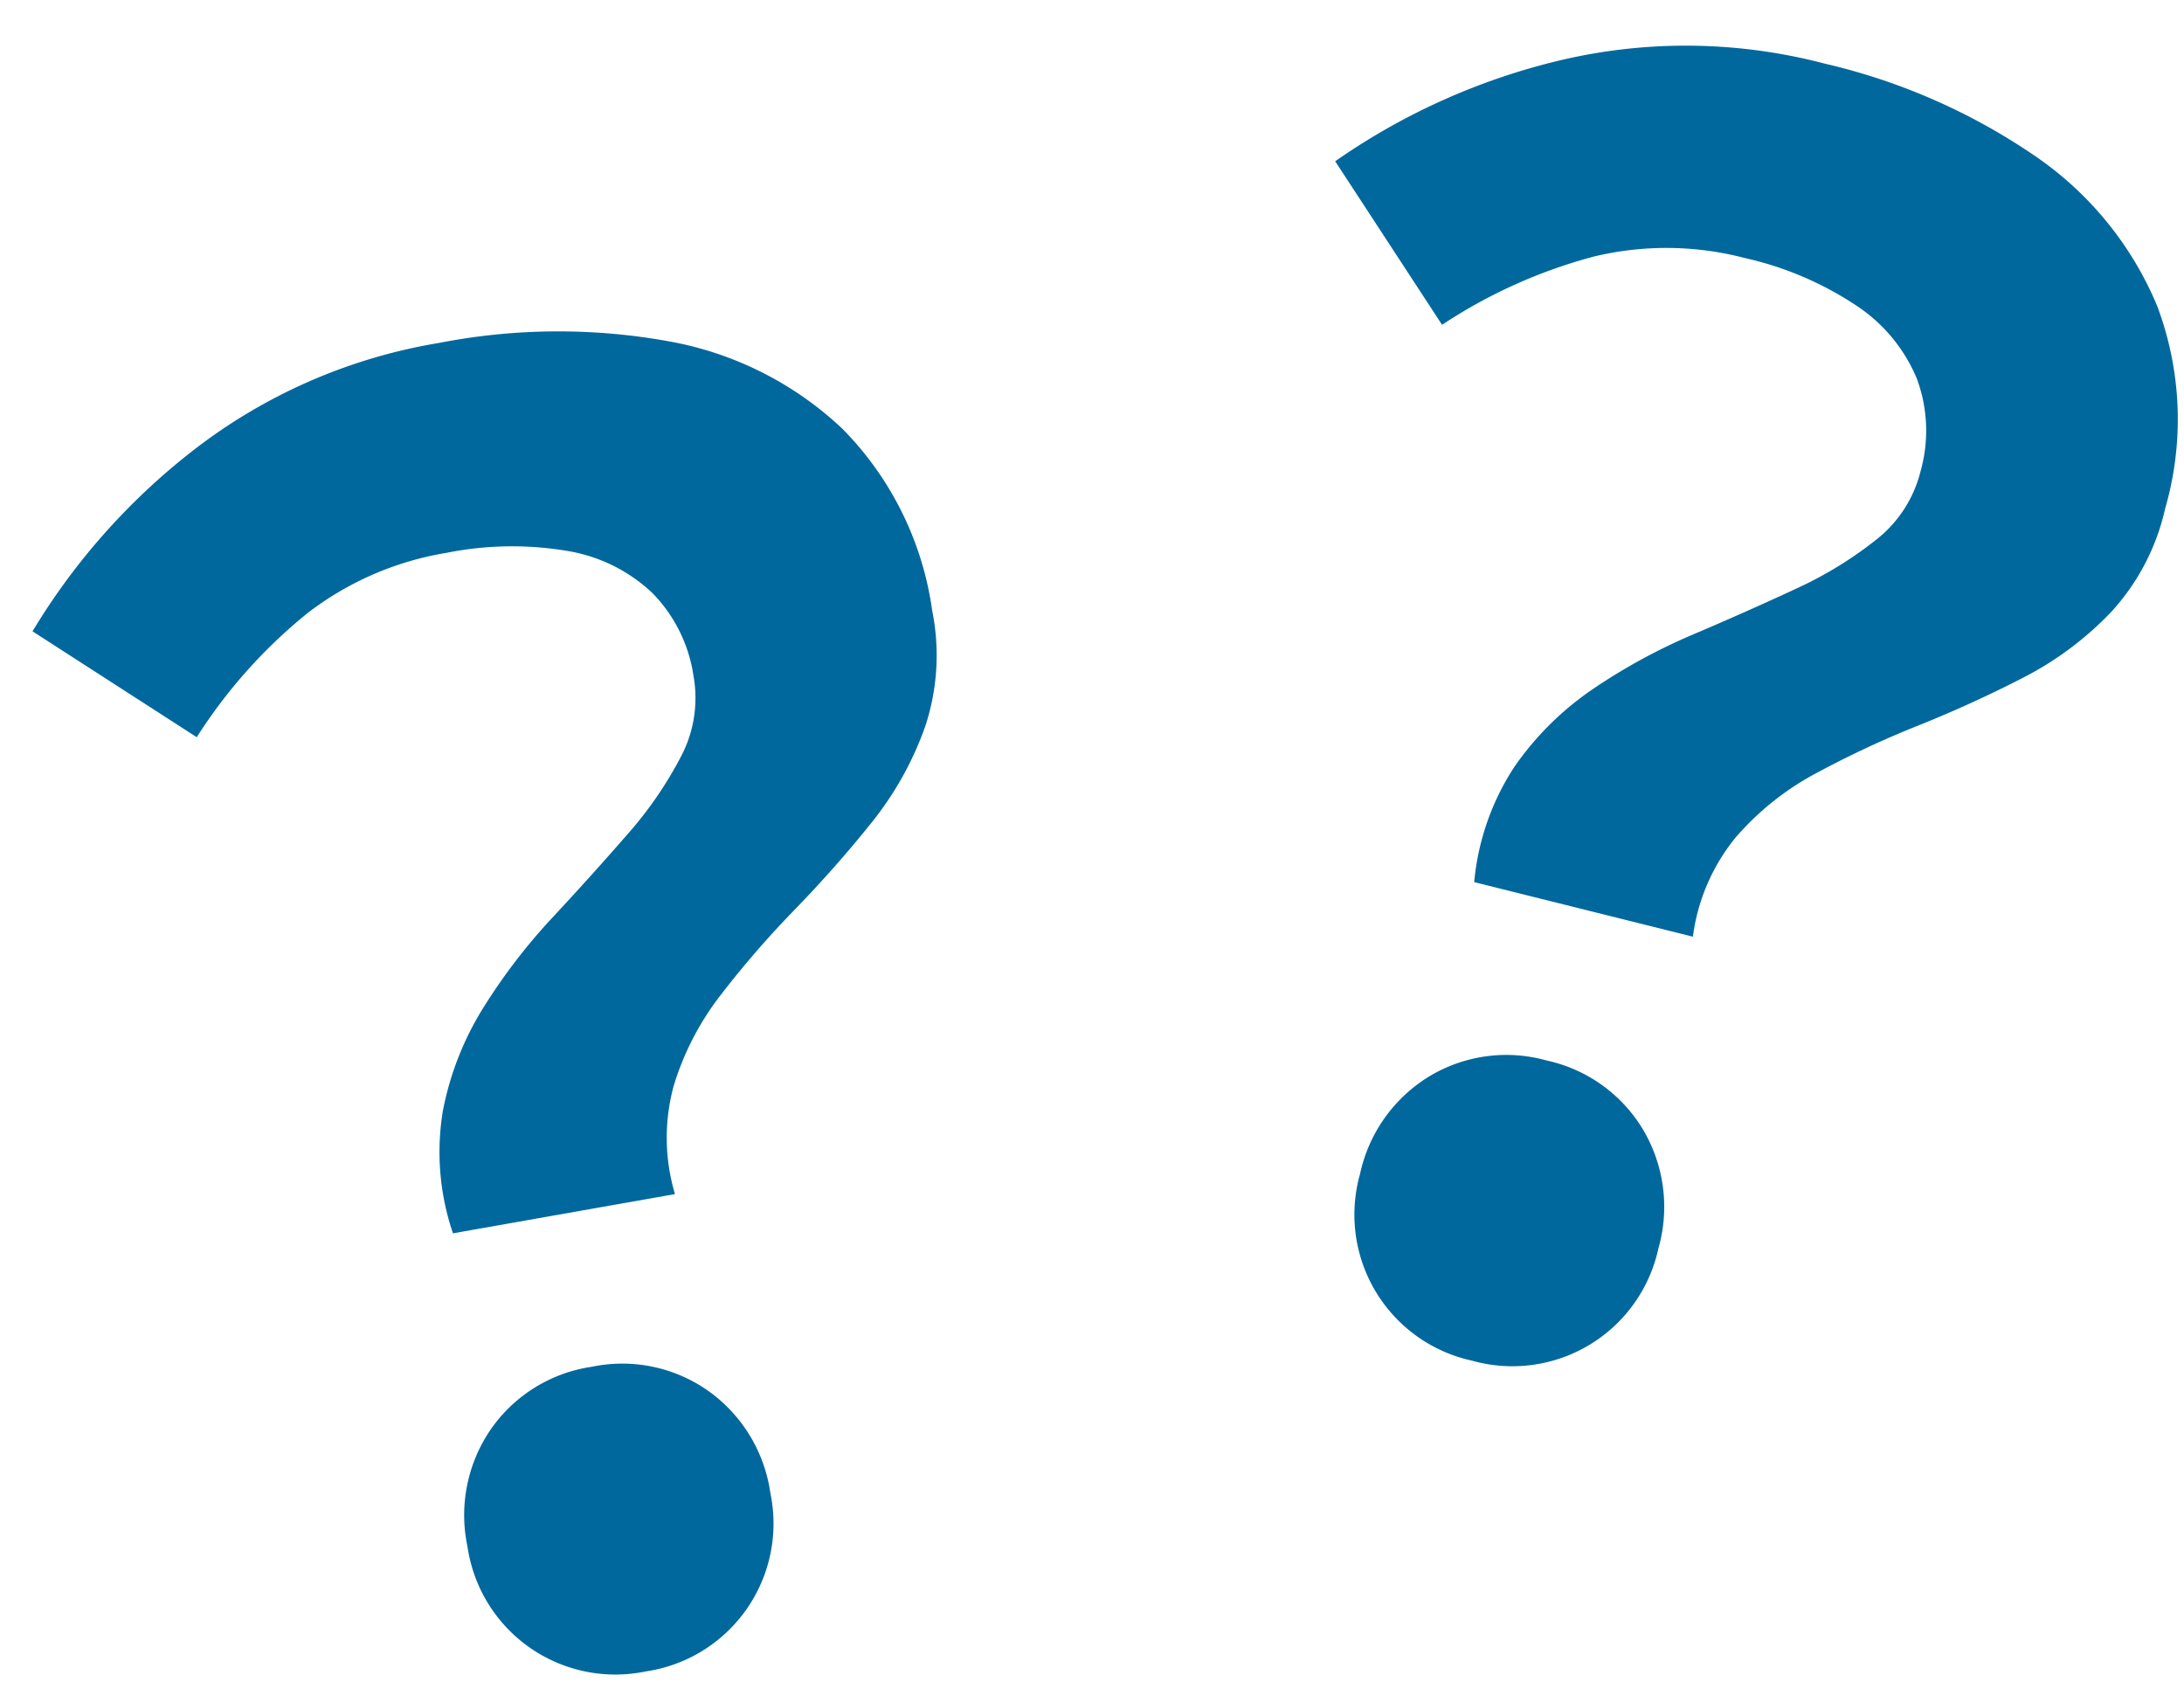
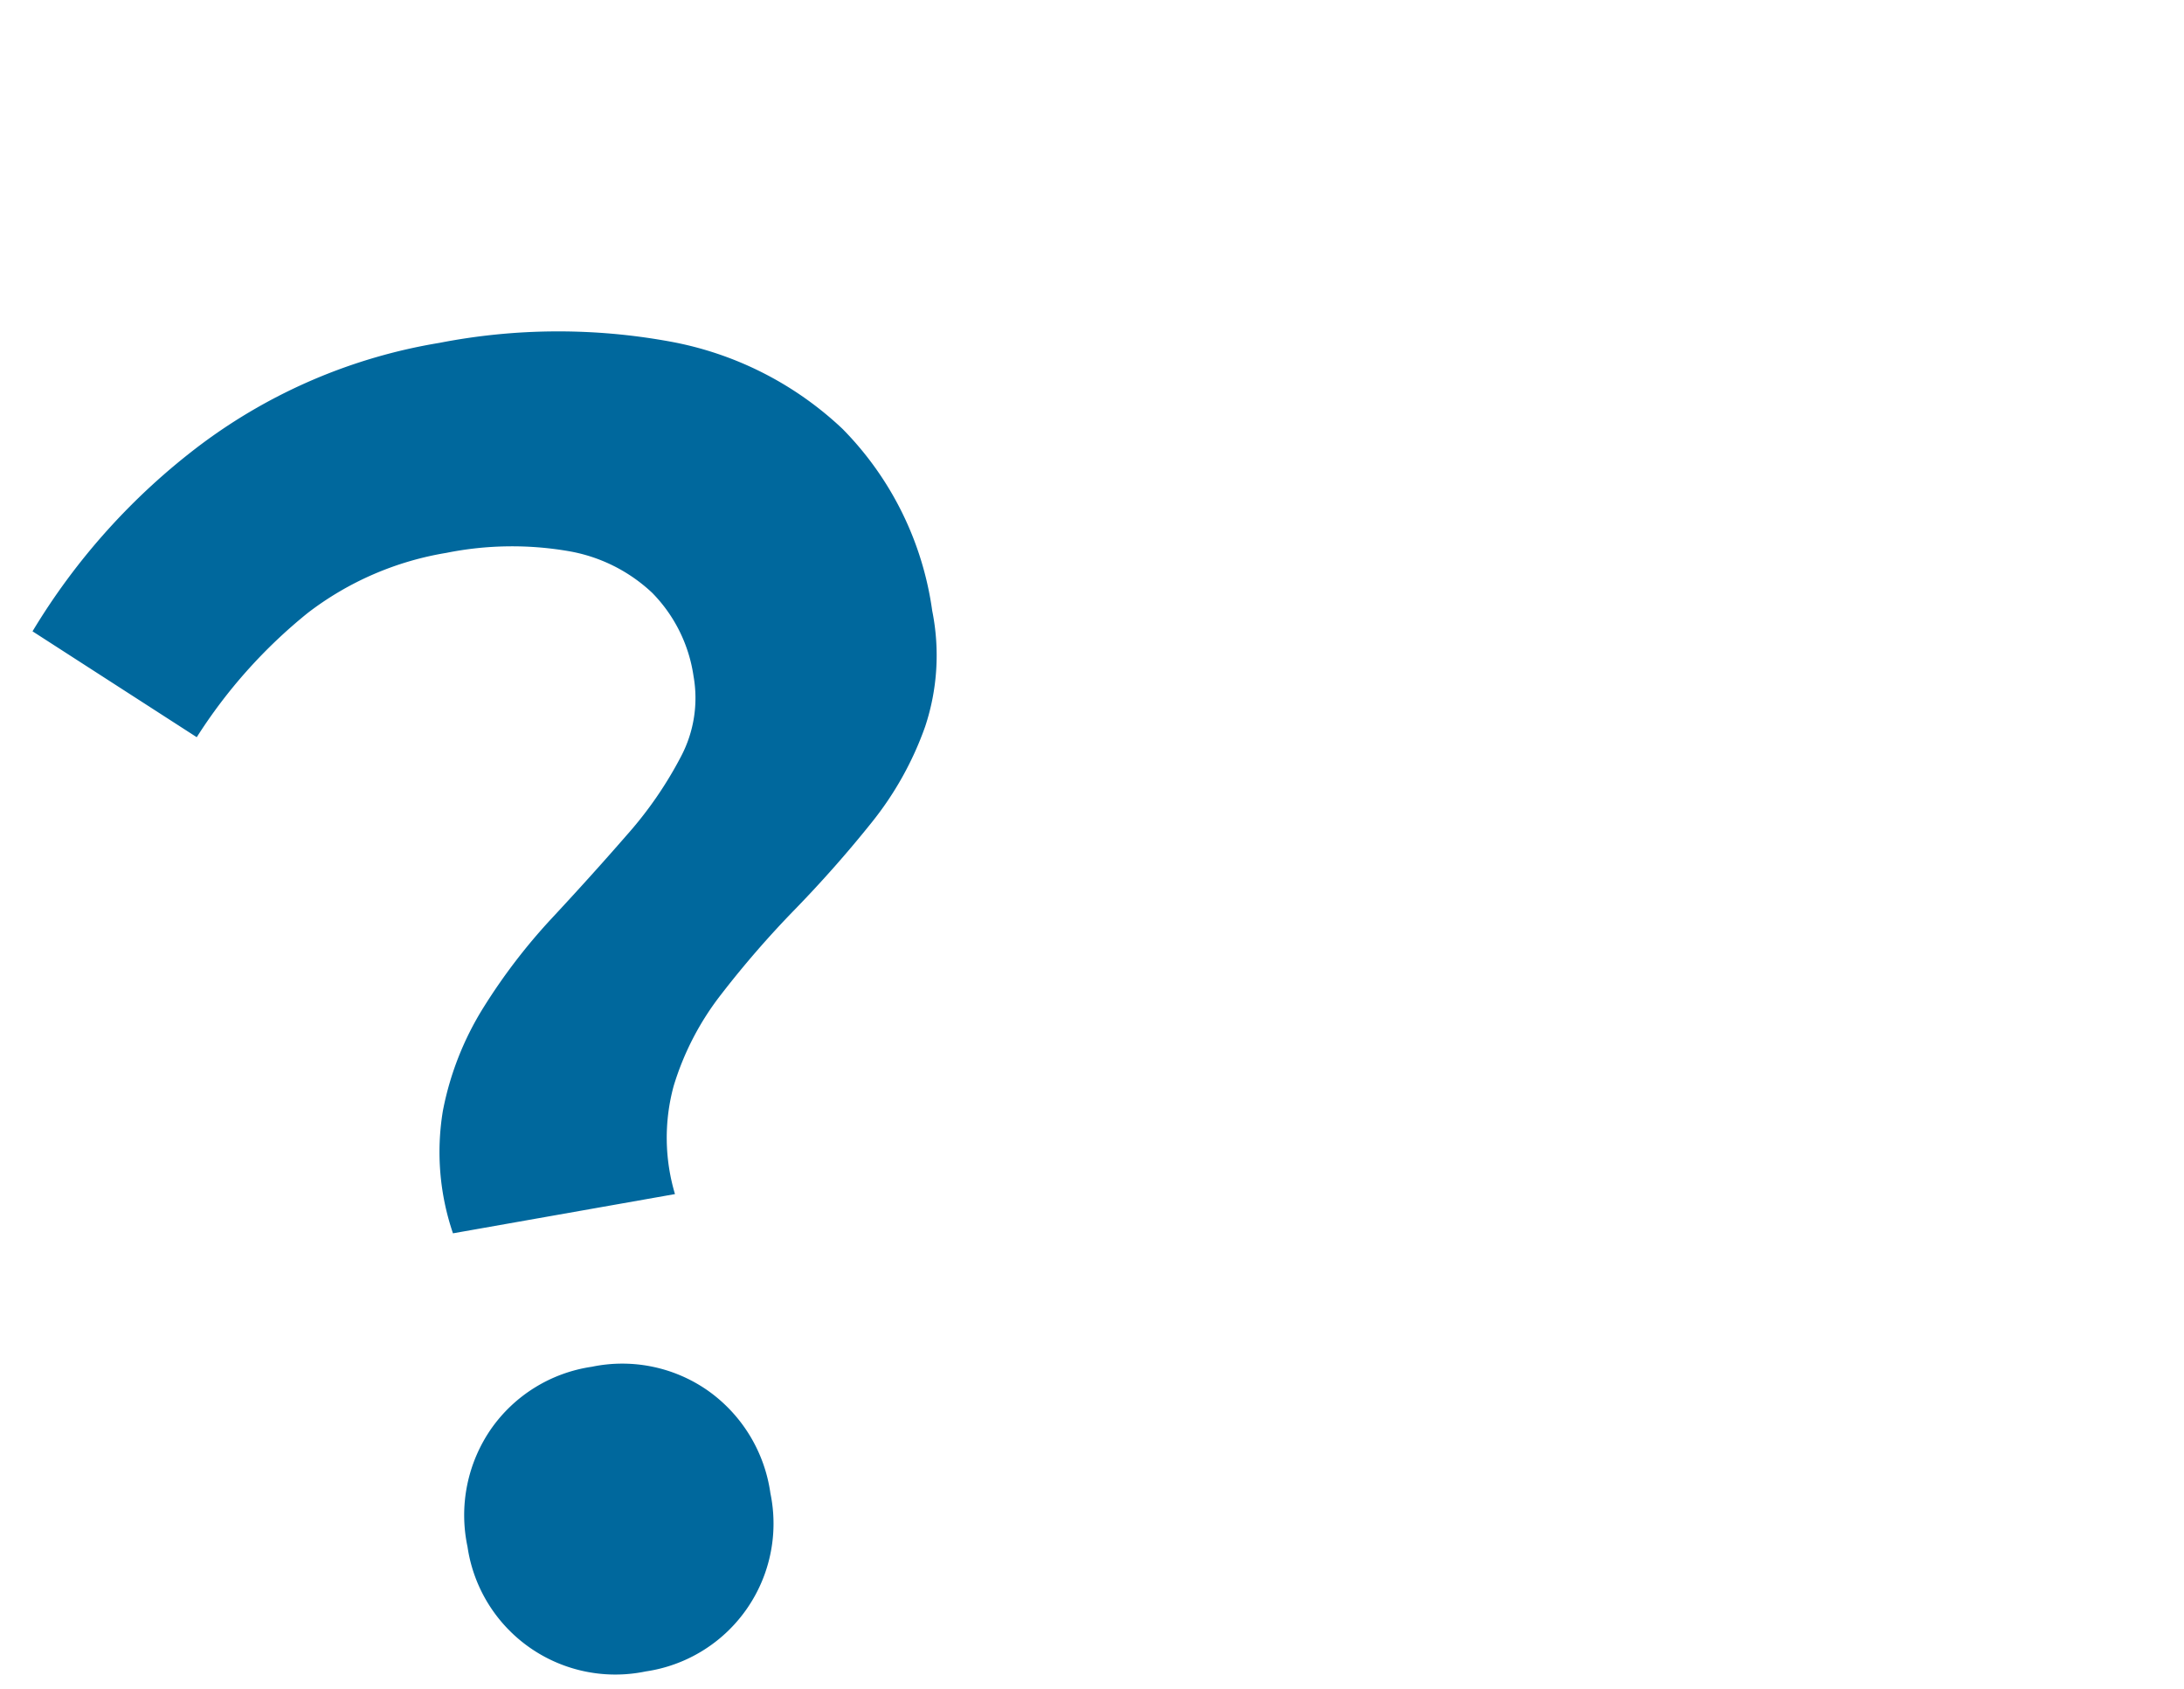
<svg xmlns="http://www.w3.org/2000/svg" width="75" height="58" viewBox="0 0 75 58">
  <defs>
    <clipPath id="clip-path">
      <rect id="長方形_2600" data-name="長方形 2600" width="75" height="58" transform="translate(456 -9114)" fill="none" stroke="#707070" stroke-width="1" />
    </clipPath>
  </defs>
  <g id="deco_question" transform="translate(-456 9114)" clip-path="url(#clip-path)">
    <path id="パス_11341" data-name="パス 11341" d="M25.44,54.58a8.644,8.644,0,0,1,.39-4.2,10.391,10.391,0,0,1,1.98-3.24,20.15,20.15,0,0,1,2.88-2.64q1.59-1.2,3-2.34A13.365,13.365,0,0,0,36,39.82a4.3,4.3,0,0,0,.9-2.64,5.126,5.126,0,0,0-.9-3.06,5.559,5.559,0,0,0-2.61-1.92,11.426,11.426,0,0,0-4.11-.66,10.653,10.653,0,0,0-5.04,1.2,17.626,17.626,0,0,0-4.5,3.54l-4.92-4.56a22.63,22.63,0,0,1,6.81-5.31A18.759,18.759,0,0,1,30.3,24.4a21.3,21.3,0,0,1,7.77,1.32,11.668,11.668,0,0,1,5.34,3.99,11.043,11.043,0,0,1,1.95,6.69,7.751,7.751,0,0,1-.93,3.87,11.229,11.229,0,0,1-2.4,2.94q-1.47,1.29-3.09,2.46a33.742,33.742,0,0,0-3,2.43,9.657,9.657,0,0,0-2.16,2.82,6.76,6.76,0,0,0-.6,3.66Zm3.9,15.96a5.129,5.129,0,0,1-5.28-5.28,5.2,5.2,0,0,1,1.5-3.84,5.125,5.125,0,0,1,3.78-1.5,5.125,5.125,0,0,1,3.78,1.5,5.2,5.2,0,0,1,1.5,3.84,5.129,5.129,0,0,1-5.28,5.28Z" transform="matrix(0.985, -0.174, 0.174, 0.985, 437, -9120.99)" fill="#00689d" />
-     <path id="パス_11342" data-name="パス 11342" d="M25.44,54.58a8.644,8.644,0,0,1,.39-4.2,10.391,10.391,0,0,1,1.98-3.24,20.15,20.15,0,0,1,2.88-2.64q1.59-1.2,3-2.34A13.365,13.365,0,0,0,36,39.82a4.3,4.3,0,0,0,.9-2.64,5.126,5.126,0,0,0-.9-3.06,5.559,5.559,0,0,0-2.61-1.92,11.426,11.426,0,0,0-4.11-.66,10.653,10.653,0,0,0-5.04,1.2,17.626,17.626,0,0,0-4.5,3.54l-4.92-4.56a22.63,22.63,0,0,1,6.81-5.31A18.759,18.759,0,0,1,30.3,24.4a21.3,21.3,0,0,1,7.77,1.32,11.668,11.668,0,0,1,5.34,3.99,11.043,11.043,0,0,1,1.95,6.69,7.751,7.751,0,0,1-.93,3.87,11.229,11.229,0,0,1-2.4,2.94q-1.47,1.29-3.09,2.46a33.742,33.742,0,0,0-3,2.43,9.657,9.657,0,0,0-2.16,2.82,6.76,6.76,0,0,0-.6,3.66Zm3.9,15.96a5.129,5.129,0,0,1-5.28-5.28,5.2,5.2,0,0,1,1.5-3.84,5.125,5.125,0,0,1,3.78-1.5,5.125,5.125,0,0,1,3.78,1.5,5.2,5.2,0,0,1,1.5,3.84,5.129,5.129,0,0,1-5.28,5.28Z" transform="translate(495.145 -9142.826) rotate(14)" fill="#00689d" />
  </g>
</svg>